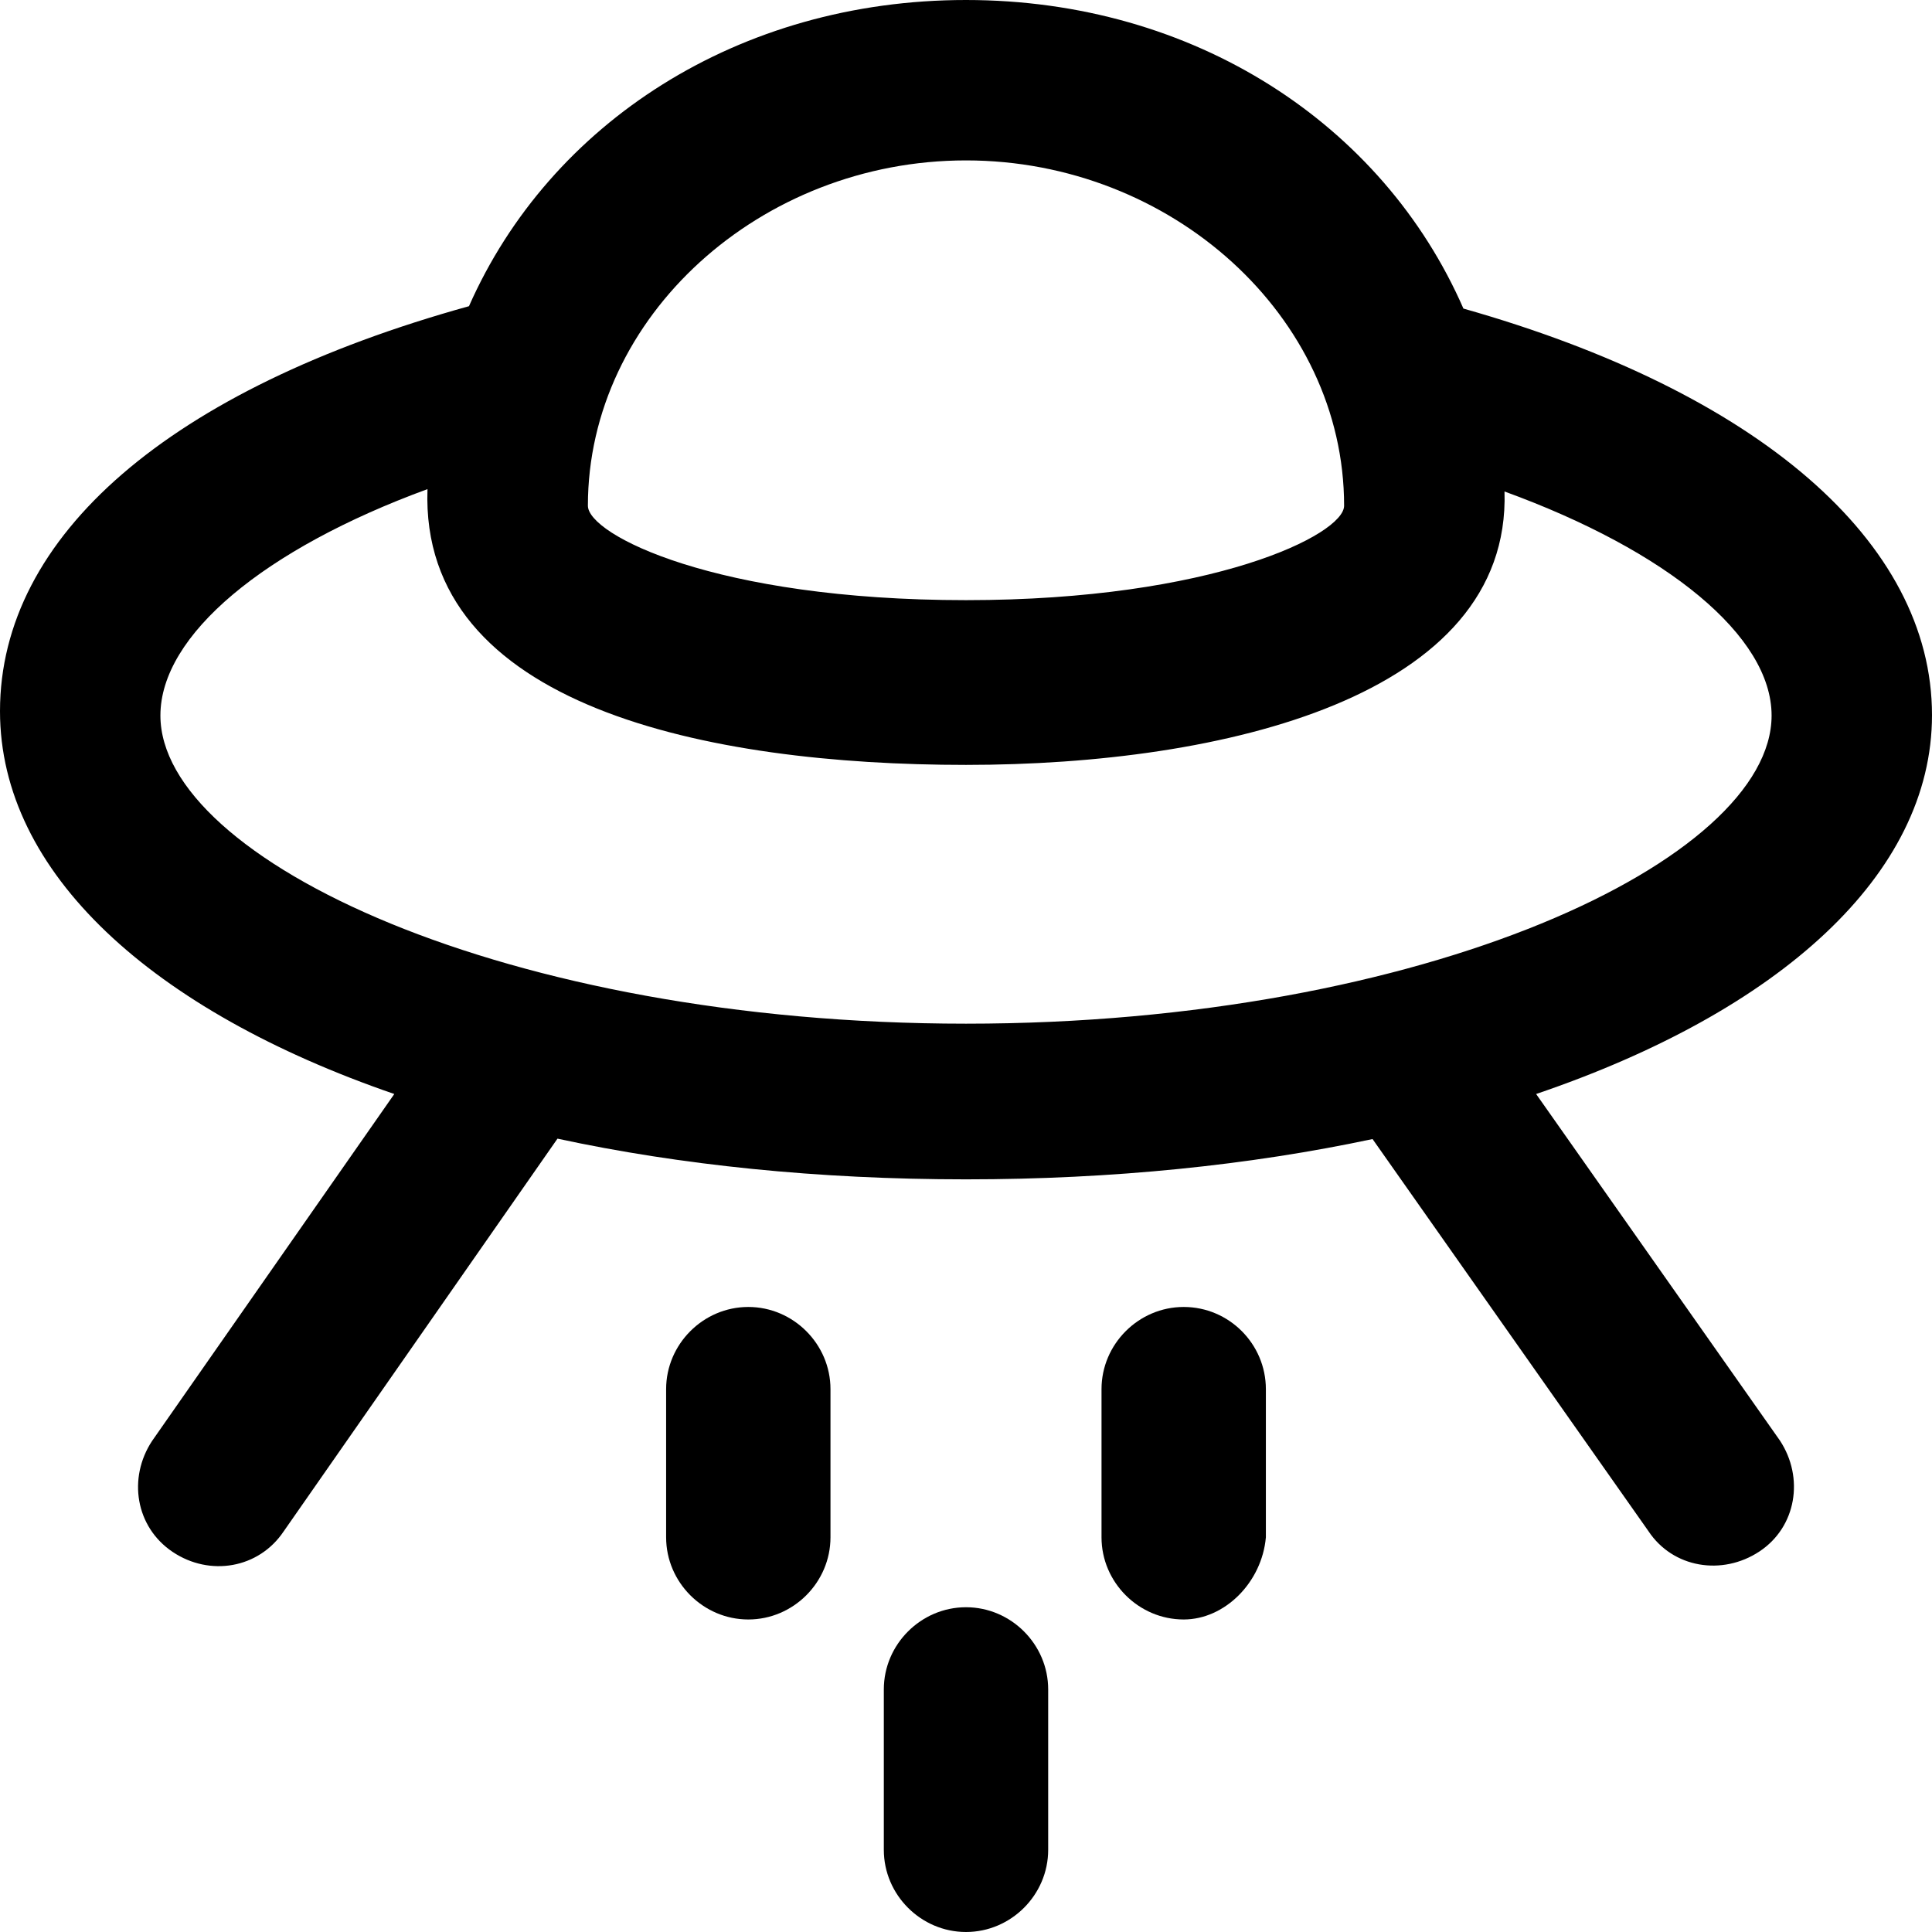
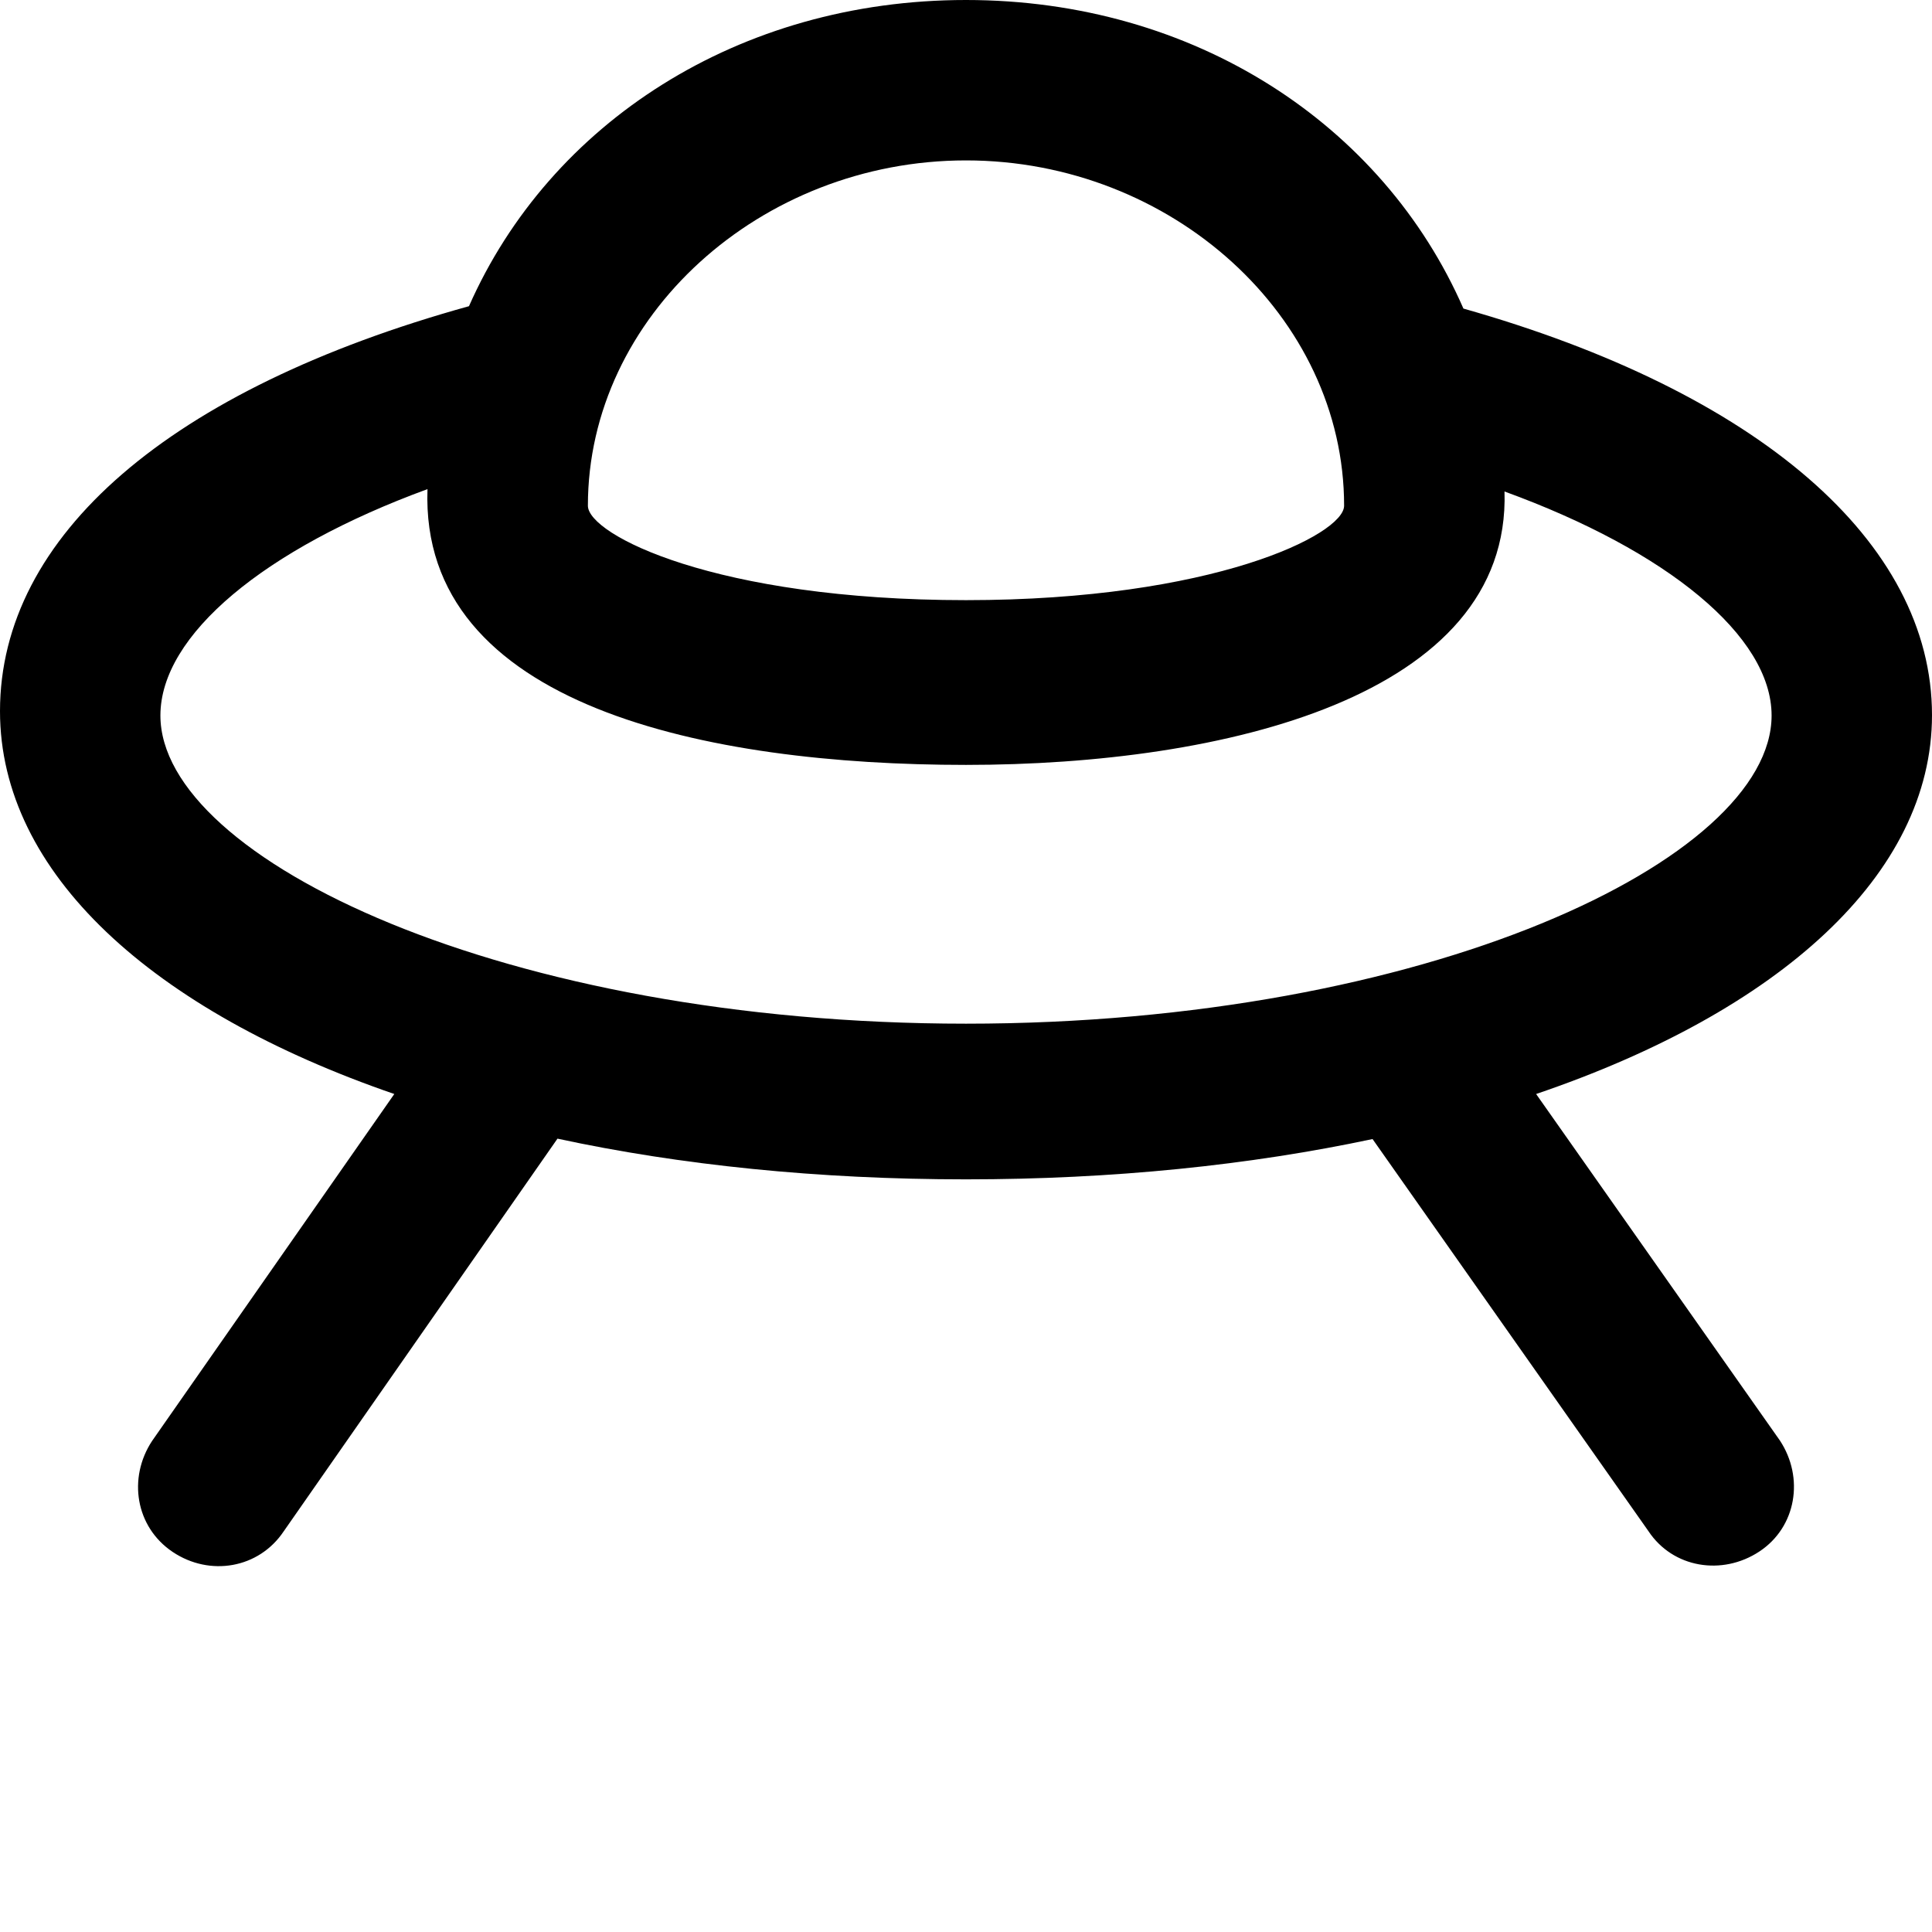
<svg xmlns="http://www.w3.org/2000/svg" fill="#000000" height="800px" width="800px" version="1.1" id="Layer_1" viewBox="0 0 489 489" xml:space="preserve">
  <g>
    <g>
      <g>
        <path d="M489,181c0-43.9-44.1-81.8-118.6-102.9C350,31.4,302.2,0,244.5,0C187,0,139.2,31.1,118.7,77.5C43,98.5,0,135.6,0,180     c0,40.9,38.5,75.8,99.8,96.9l-61.3,87.8c-6.2,9.4-4.2,21.8,5.2,28.1s21.8,4.2,28.1-5.2l69.3-99.4c31.1,6.7,66,10.3,103.4,10.3     c37.2,0,71.9-3.6,102.9-10.2l69.8,99.2c6.2,9.4,18.7,11.4,28.1,5.2c9.4-6.2,11.4-18.7,5.2-28.1l-61.7-87.7     C450.3,256,489,221.4,489,181z M244.5,40.6c52,0,95.7,39.5,95.7,87.4c0,7.3-33.3,23.9-95.7,23.9c-63.5,0-95.7-16.6-95.7-23.9     C148.8,80.1,192.5,40.6,244.5,40.6z M244.5,259.1c-116.5,0-203.9-41.6-203.9-78c0-20.4,26.4-42.2,67.6-57.3     c-2,55,70.9,69.8,136.3,69.8c65.2,0,137.9-17.3,136.3-69.2c41.2,15,67.6,36.6,67.6,56.7C448.4,217.5,361,259.1,244.5,259.1z" />
-         <path d="M189.4,330.8c-11.4,0-20.8,9.4-20.8,20.8v37.5c0,11.4,9.4,20.8,20.8,20.8c11.4,0,20.8-9.4,20.8-20.8v-37.5     C210.2,340.2,200.8,330.8,189.4,330.8z" />
-         <path d="M299.6,330.8c-11.4,0-20.8,9.4-20.8,20.8v37.5c0,11.4,9.4,20.8,20.8,20.8c10.4,0,19.8-9.4,20.8-20.8v-37.5     C320.4,340.2,311.1,330.8,299.6,330.8z" />
-         <path d="M244.5,406.8c-11.4,0-20.8,9.4-20.8,20.8v40.6c0,11.4,9.4,20.8,20.8,20.8s20.8-9.4,20.8-20.8v-40.6     C265.3,416.2,255.9,406.8,244.5,406.8z" />
      </g>
    </g>
  </g>
</svg>